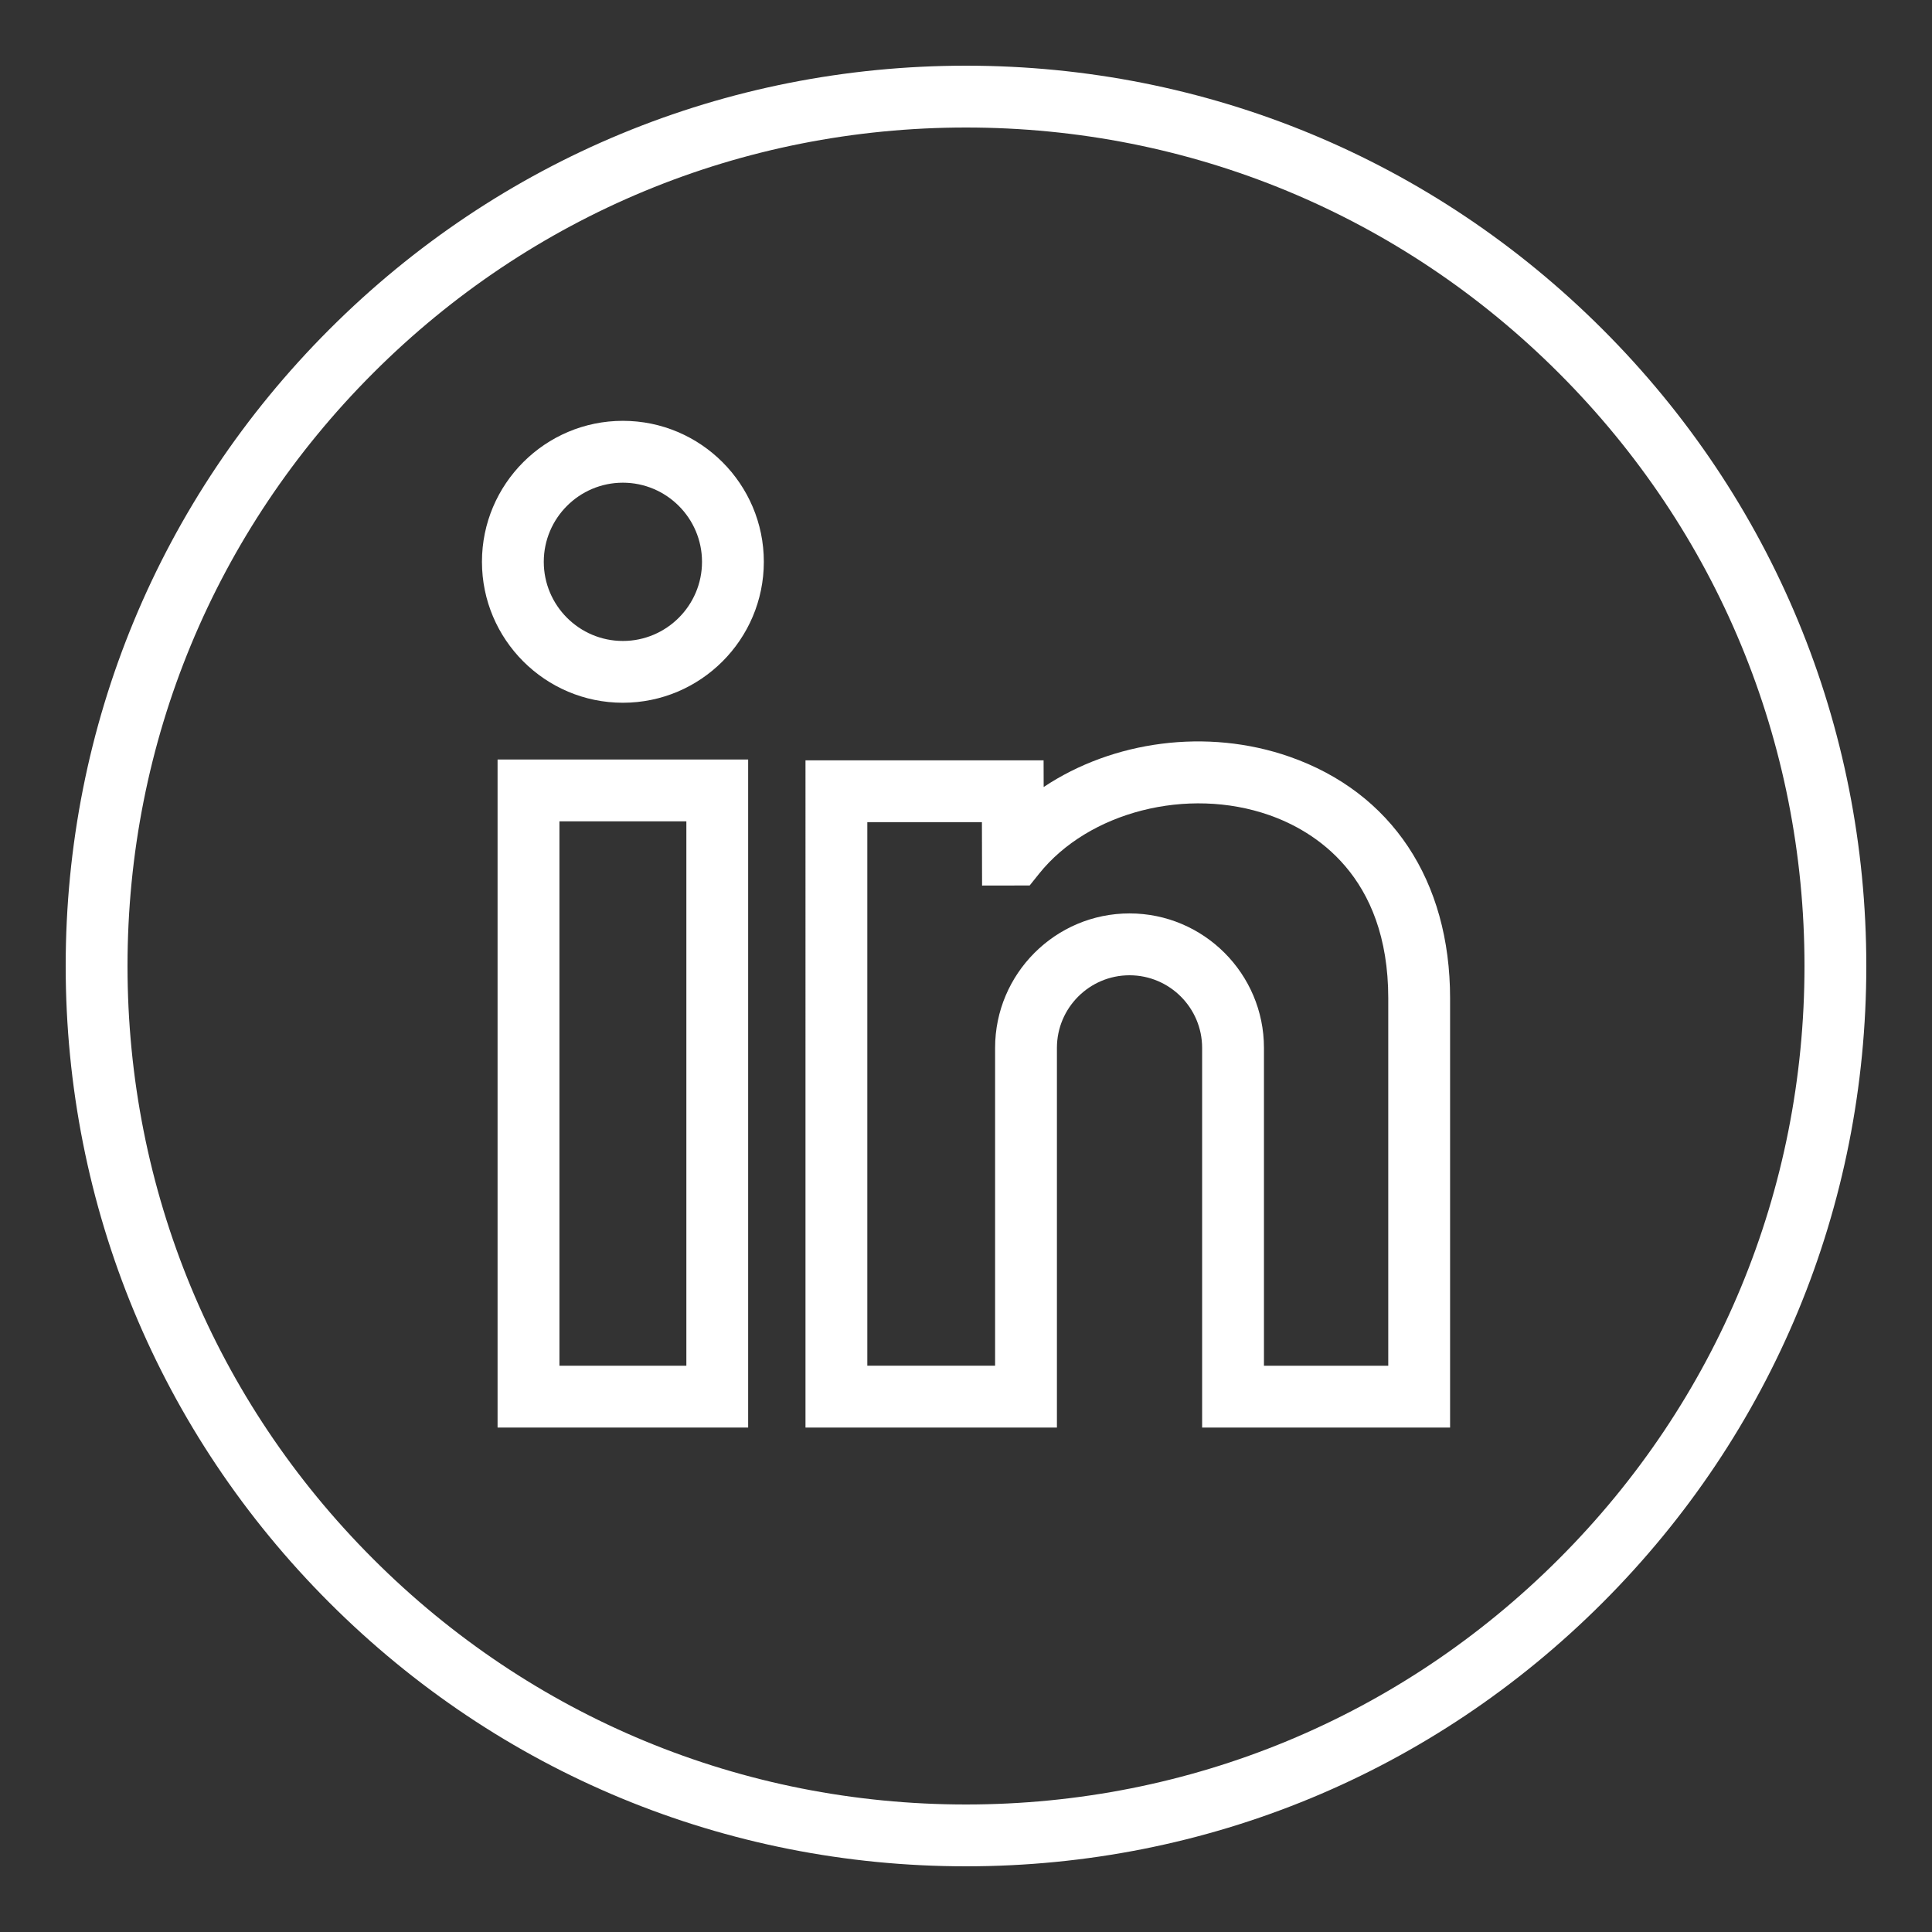
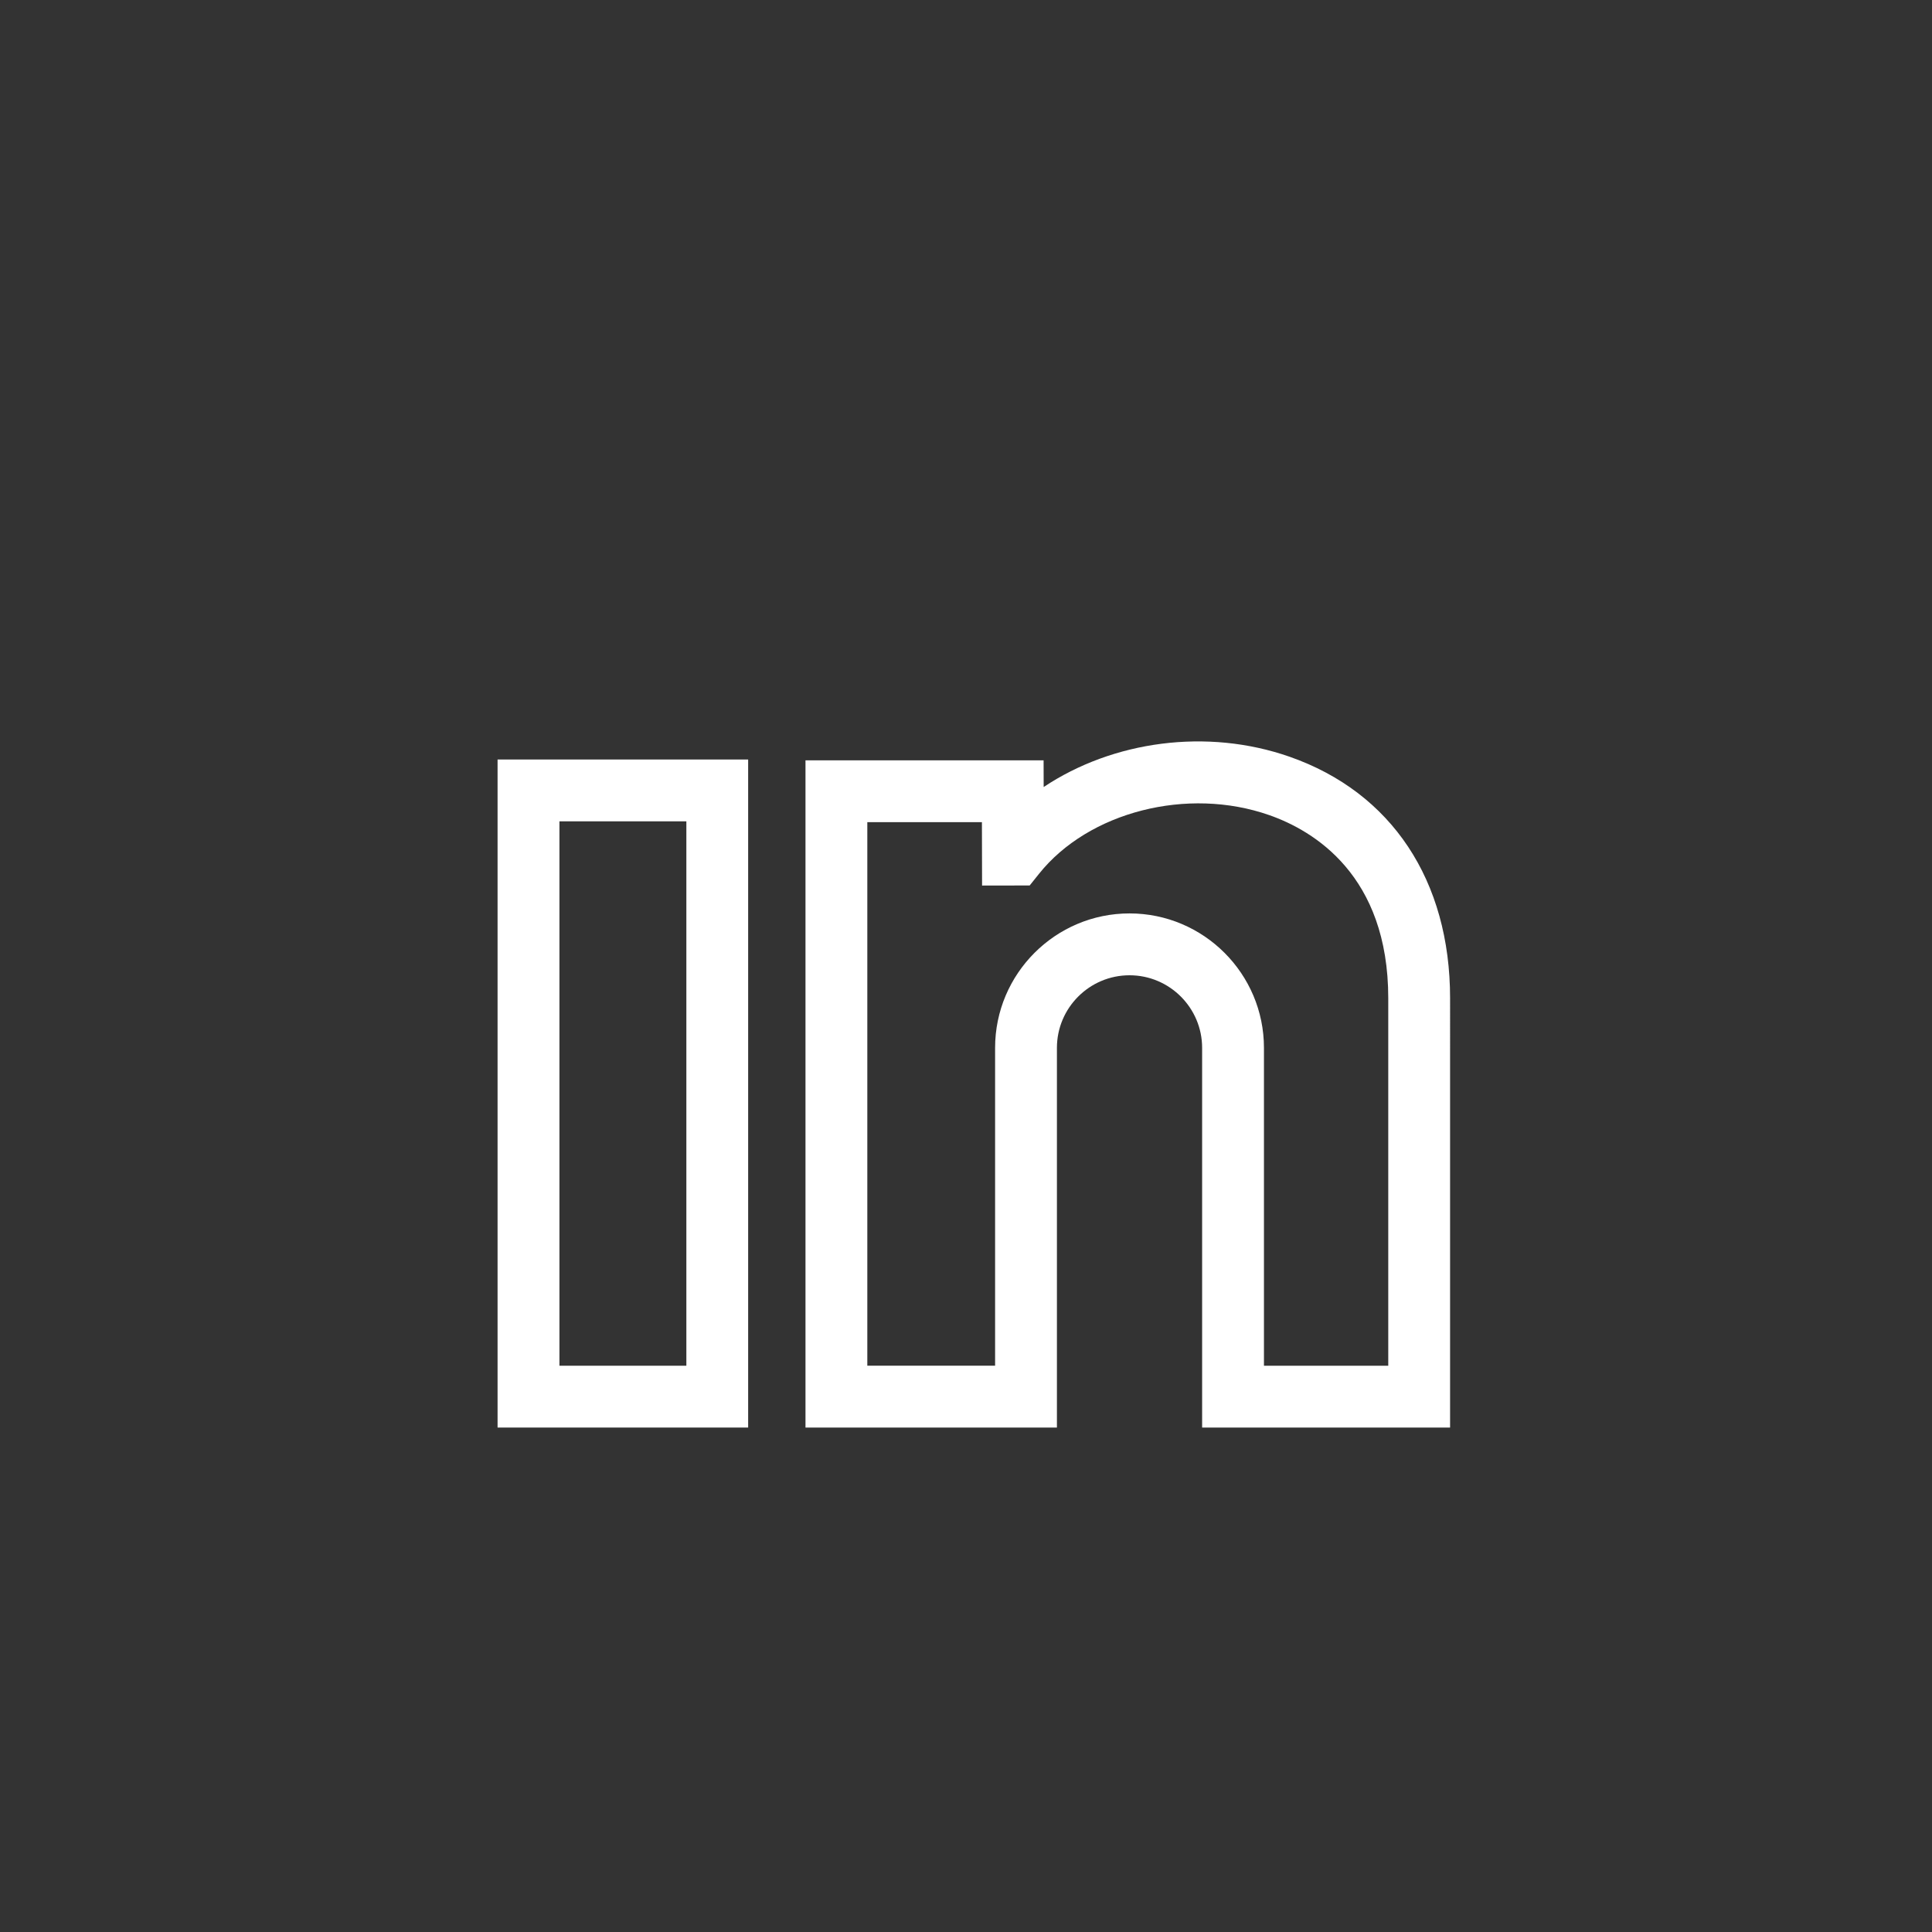
<svg xmlns="http://www.w3.org/2000/svg" version="1.1" id="Layer_1" x="0px" y="0px" viewBox="0 0 500 500" style="enable-background:new 0 0 500 500;" xml:space="preserve">
  <rect x="0" y="0" width="500" height="500" fill="#333333" stroke="none" />
  <style type="text/css">
	.st0{fill:#FFFFFF;}
</style>
  <g>
    <g>
      <g>
        <g>
          <path class="st0" d="M375.28,369.45h-64.17v-98.26c0-10.36-8.43-18.79-18.79-18.79s-18.79,8.43-18.79,18.79v98.26h-65.07V196.78      h61.62l0.02,6.9c17.87-11.91,42.22-15.34,63.67-7.83c26.38,9.24,41.51,32.02,41.51,62.5V369.45z M327.11,353.45h32.17v-95.1      c0-31.85-19.3-43.37-30.8-47.4c-21.14-7.41-46.76-0.87-59.6,15.21l-2.4,3l-12.32,0.02l-0.04-16.41h-29.66v140.67h33.07v-82.26      c0-19.18,15.61-34.79,34.79-34.79s34.79,15.61,34.79,34.79V353.45z" />
        </g>
        <g>
          <path class="st0" d="M193.62,369.45h-64.85V196.56h64.85V369.45z M144.78,353.45h32.85V212.56h-32.85V353.45z" />
        </g>
        <g>
-           <path class="st0" d="M161.2,181.87c-20.11,0-36.47-16.36-36.47-36.48s16.36-36.48,36.47-36.48s36.48,16.36,36.48,36.48      S181.31,181.87,161.2,181.87z M161.2,124.92c-11.29,0-20.47,9.19-20.47,20.48s9.18,20.48,20.47,20.48s20.48-9.19,20.48-20.48      S172.49,124.92,161.2,124.92z" />
-         </g>
+           </g>
      </g>
    </g>
    <g>
-       <path class="st0" d="M250,483c-62.24,0-120.75-24.24-164.76-68.24S17,312.24,17,250c0-62.24,24.24-120.75,68.24-164.76    S187.76,17,250,17s120.75,24.24,164.76,68.24S483,187.76,483,250s-24.24,120.75-68.24,164.76S312.24,483,250,483z M250,33    c-57.96,0-112.46,22.57-153.44,63.56S33,192.04,33,250s22.57,112.46,63.56,153.44C137.54,444.43,192.04,467,250,467    s112.46-22.57,153.44-63.56C444.43,362.46,467,307.96,467,250s-22.57-112.46-63.56-153.44C362.46,55.57,307.96,33,250,33z" />
-     </g>
+       </g>
  </g>
</svg>